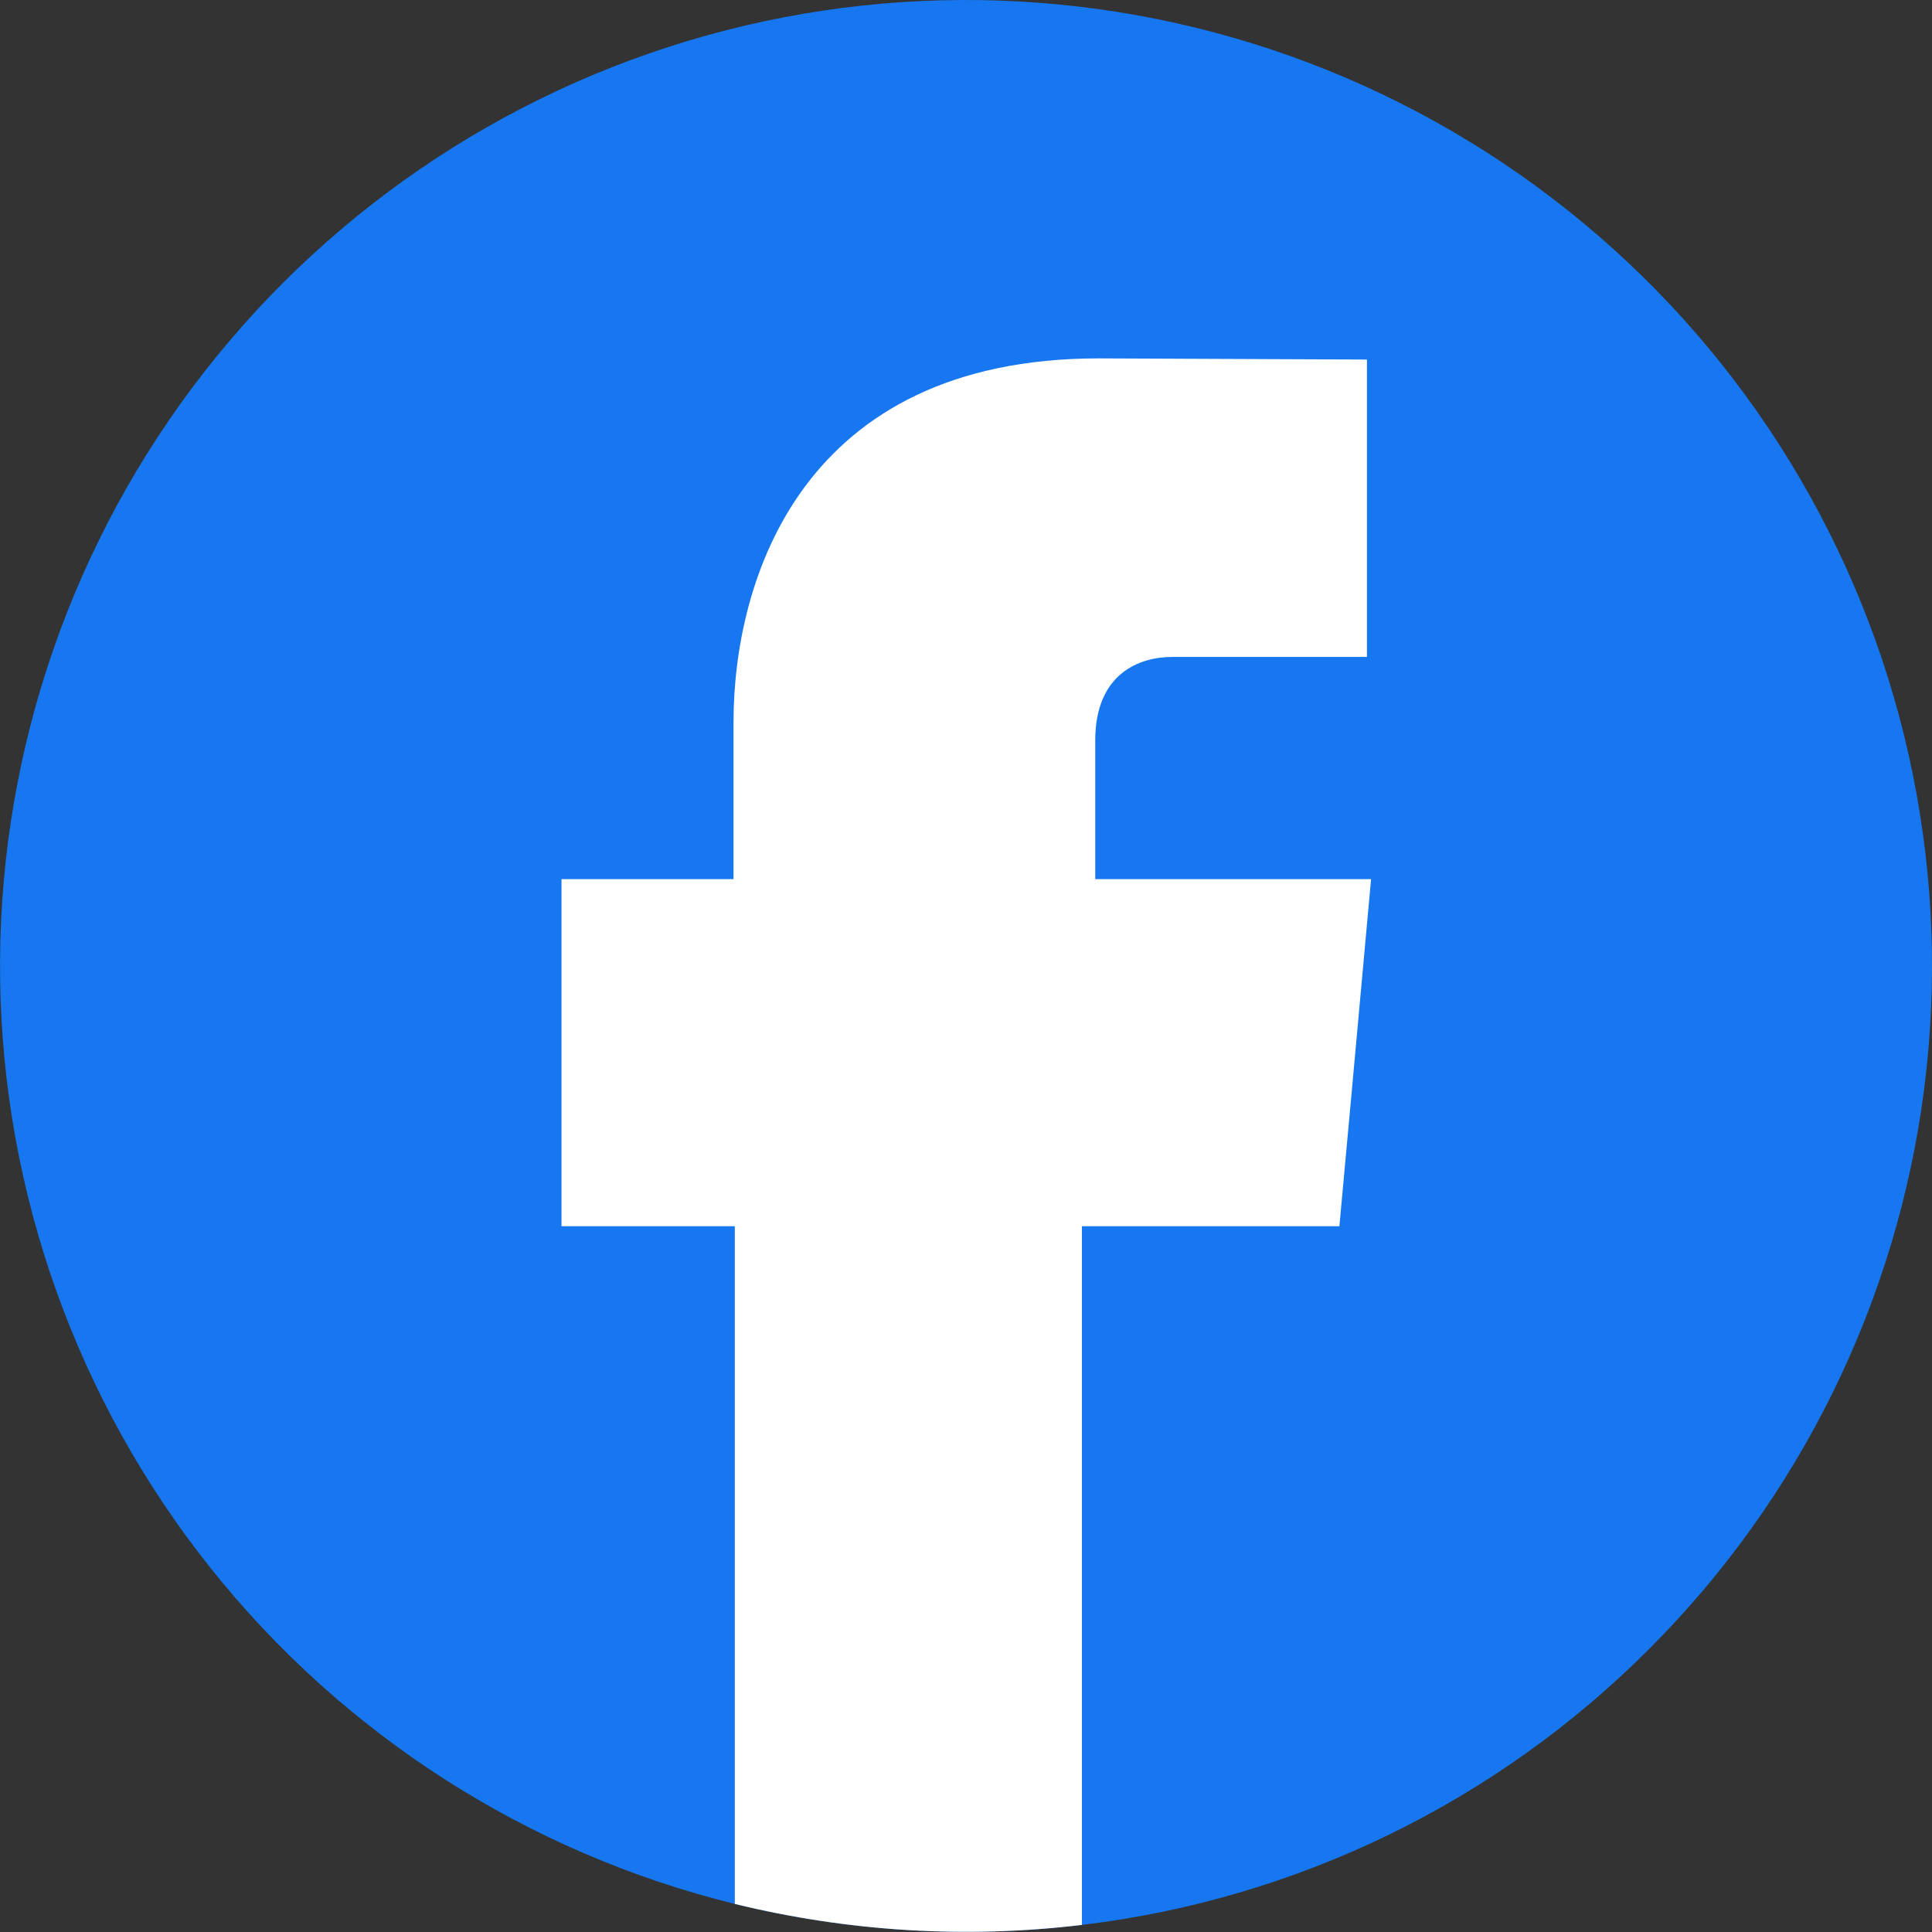
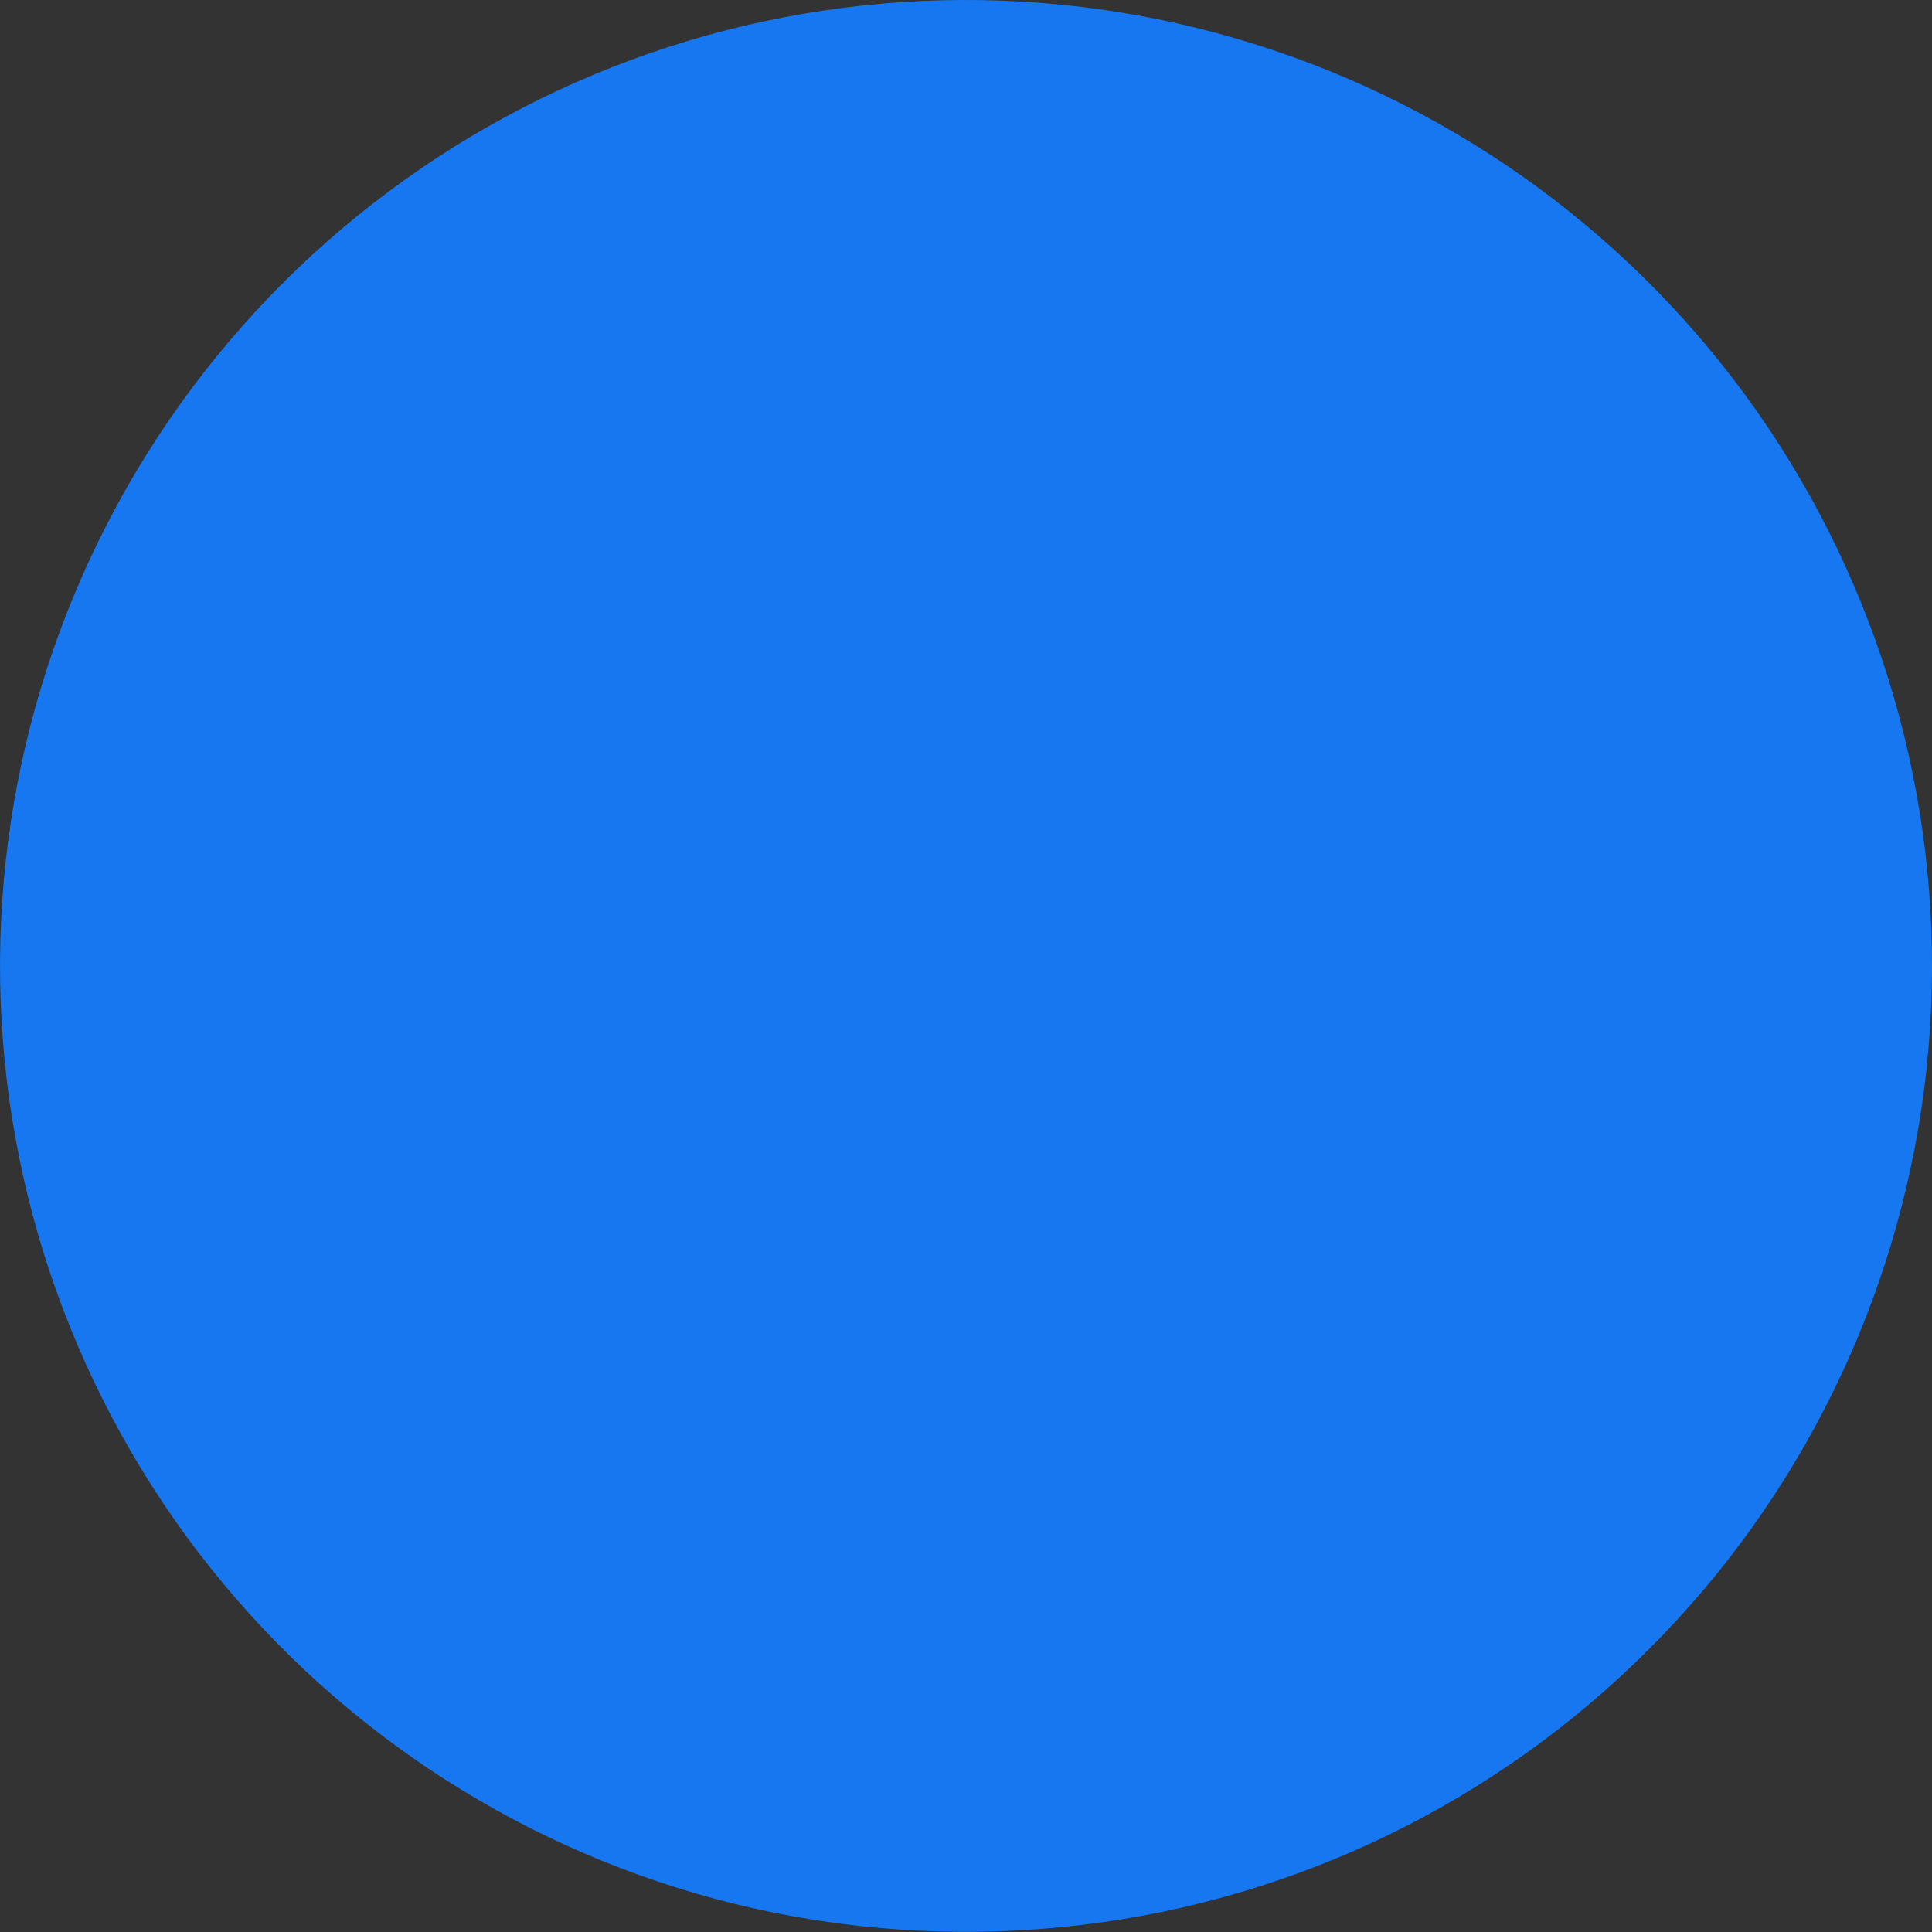
<svg xmlns="http://www.w3.org/2000/svg" width="30" height="30" viewBox="0 0 30 30" fill="none">
  <rect x="0" y="0" width="30" height="30" fill="#333333" stroke="none" />
  <path d="M25.608 25.605C23.237 27.983 20.134 29.492 16.8 29.89C14.998 30.106 13.173 29.995 11.41 29.564C8.192 28.771 5.327 26.934 3.263 24.34C1.199 21.746 0.052 18.541 0.002 15.227C-0.048 11.912 1.001 8.675 2.985 6.02C4.97 3.365 7.778 1.442 10.971 0.551C14.164 -0.339 17.562 -0.147 20.634 1.098C23.706 2.344 26.28 4.571 27.952 7.433C29.624 10.296 30.301 13.631 29.877 16.919C29.453 20.206 27.952 23.261 25.608 25.605Z" fill="#1677F0" />
-   <path d="M21.29 13.651L20.992 16.924L20.798 19.041H16.8V29.89C14.998 30.106 13.173 29.995 11.41 29.564V19.041H8.719V13.651H11.39V11.215C11.39 9.011 12.442 5.565 17.062 5.565L21.226 5.583V10.201H18.2C17.708 10.201 17.007 10.446 17.007 11.498V13.651H21.29Z" fill="white" />
</svg>